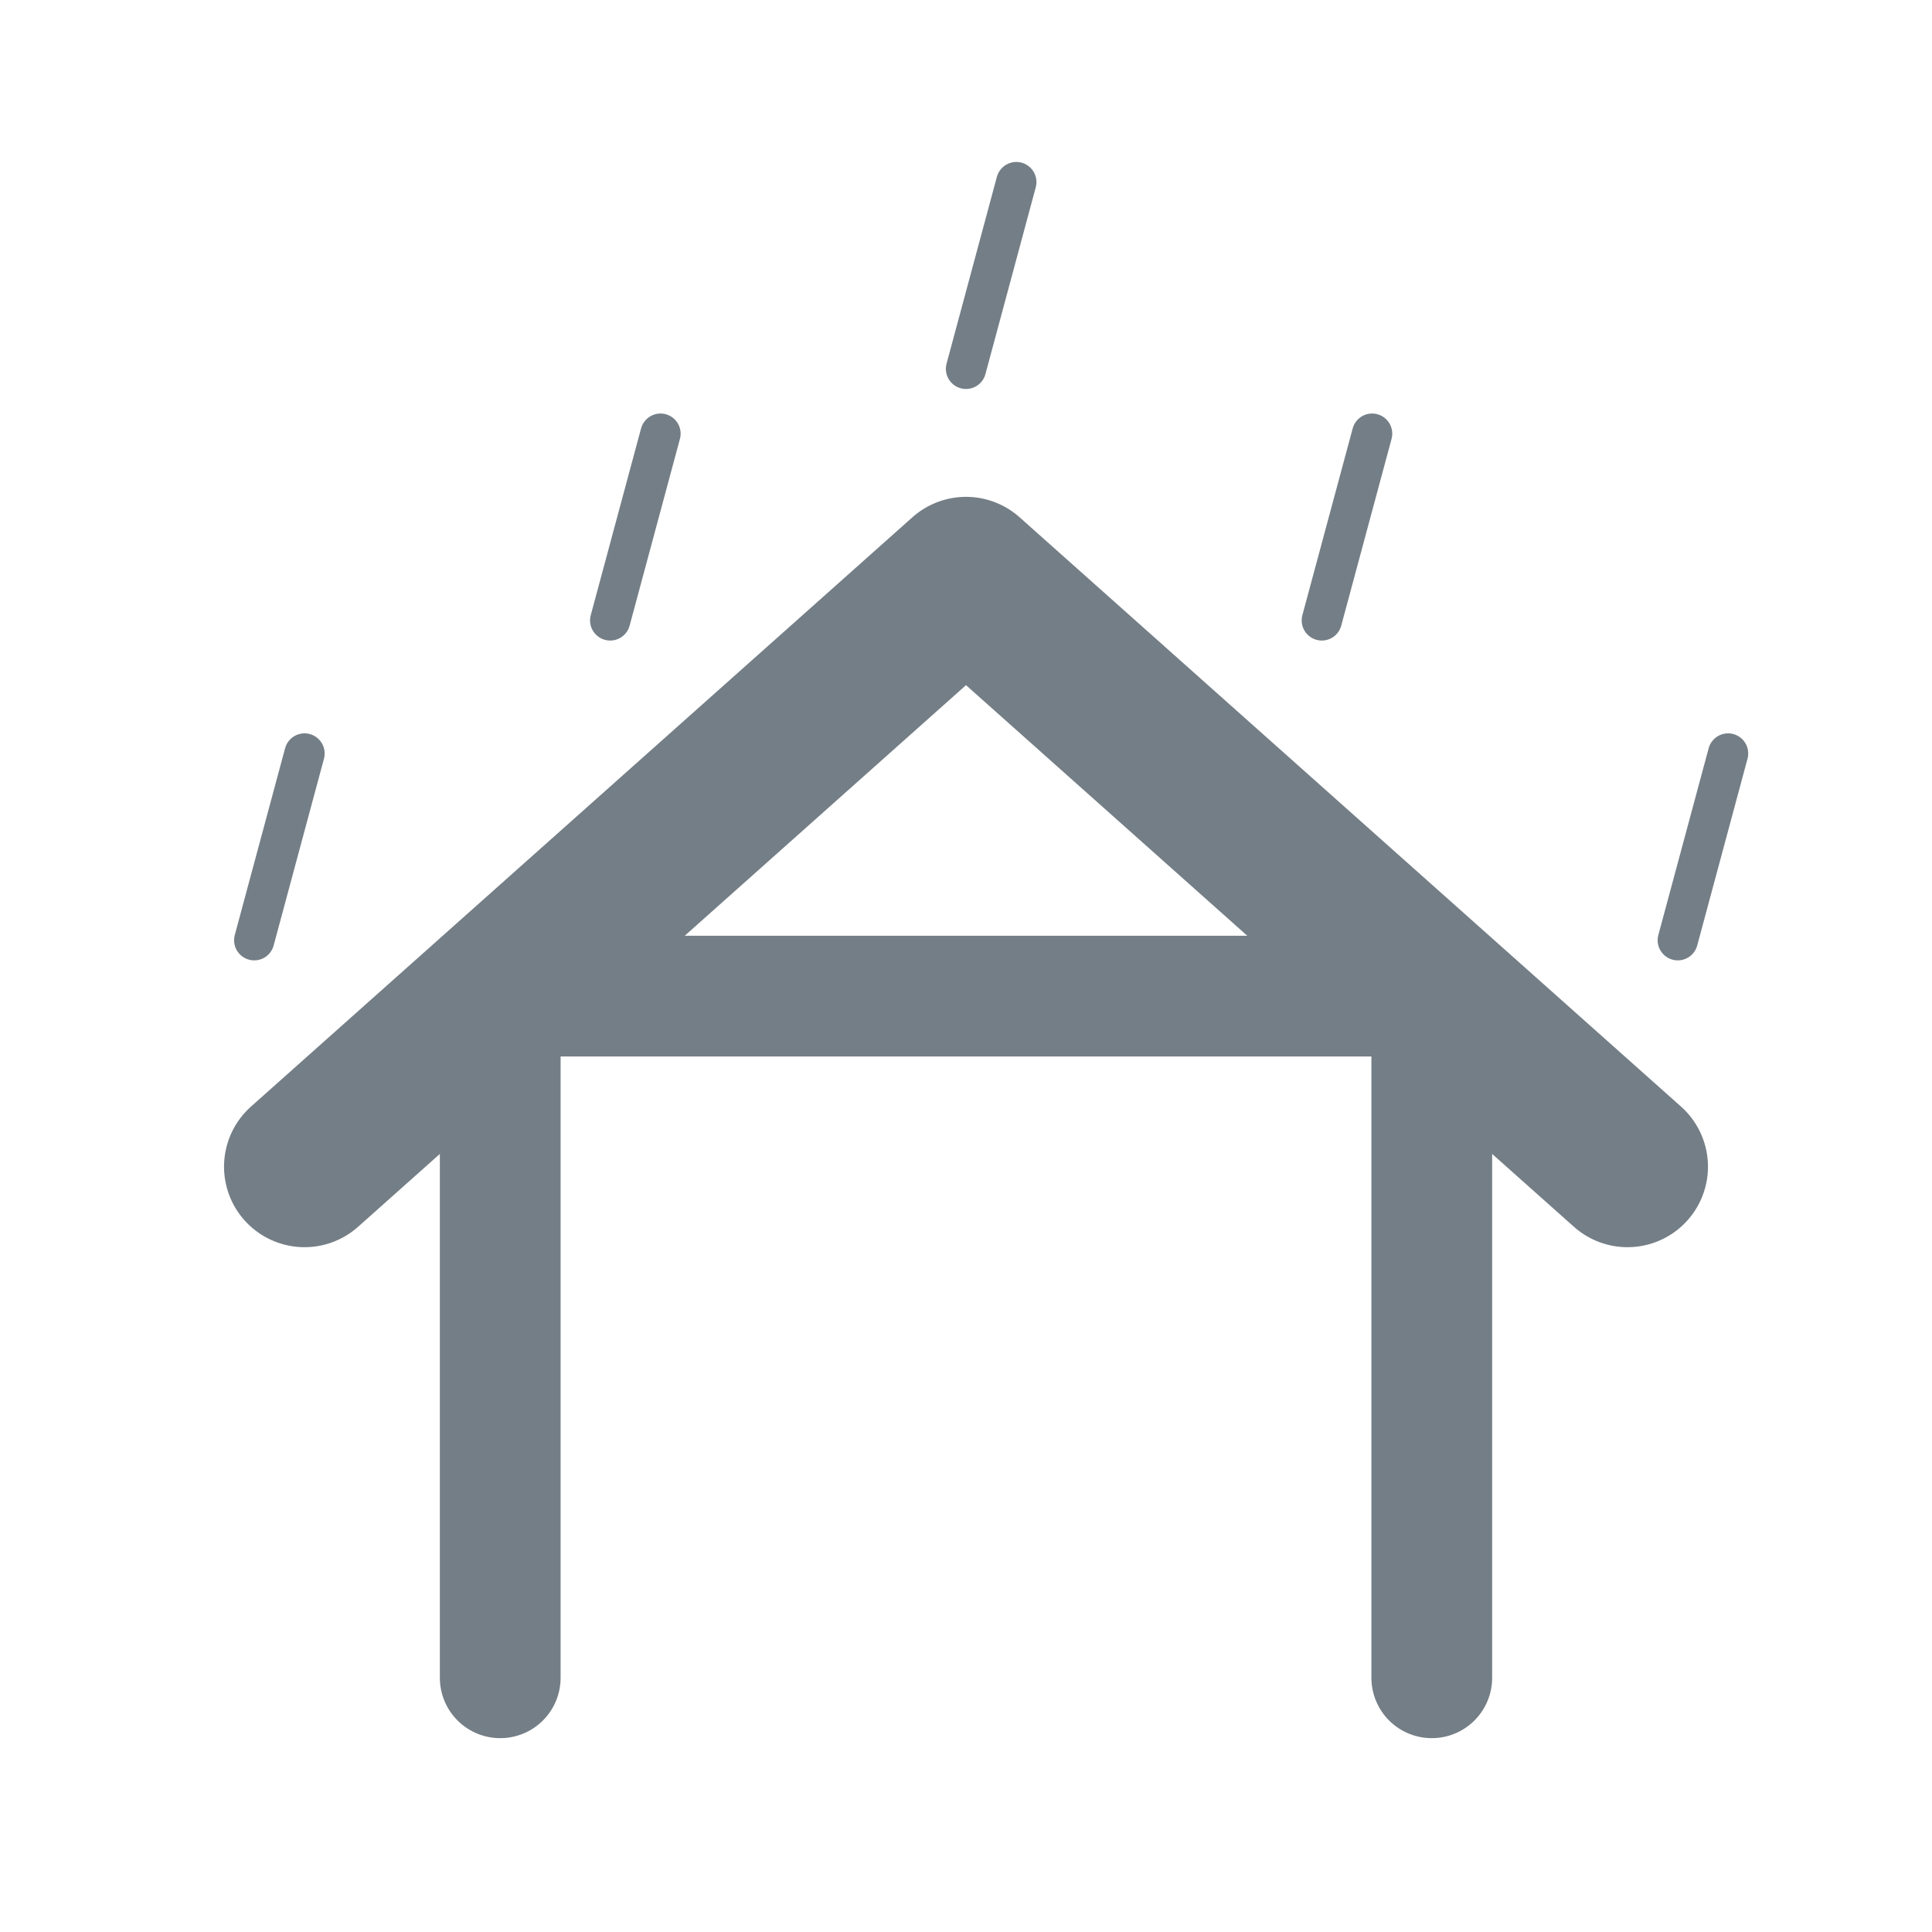
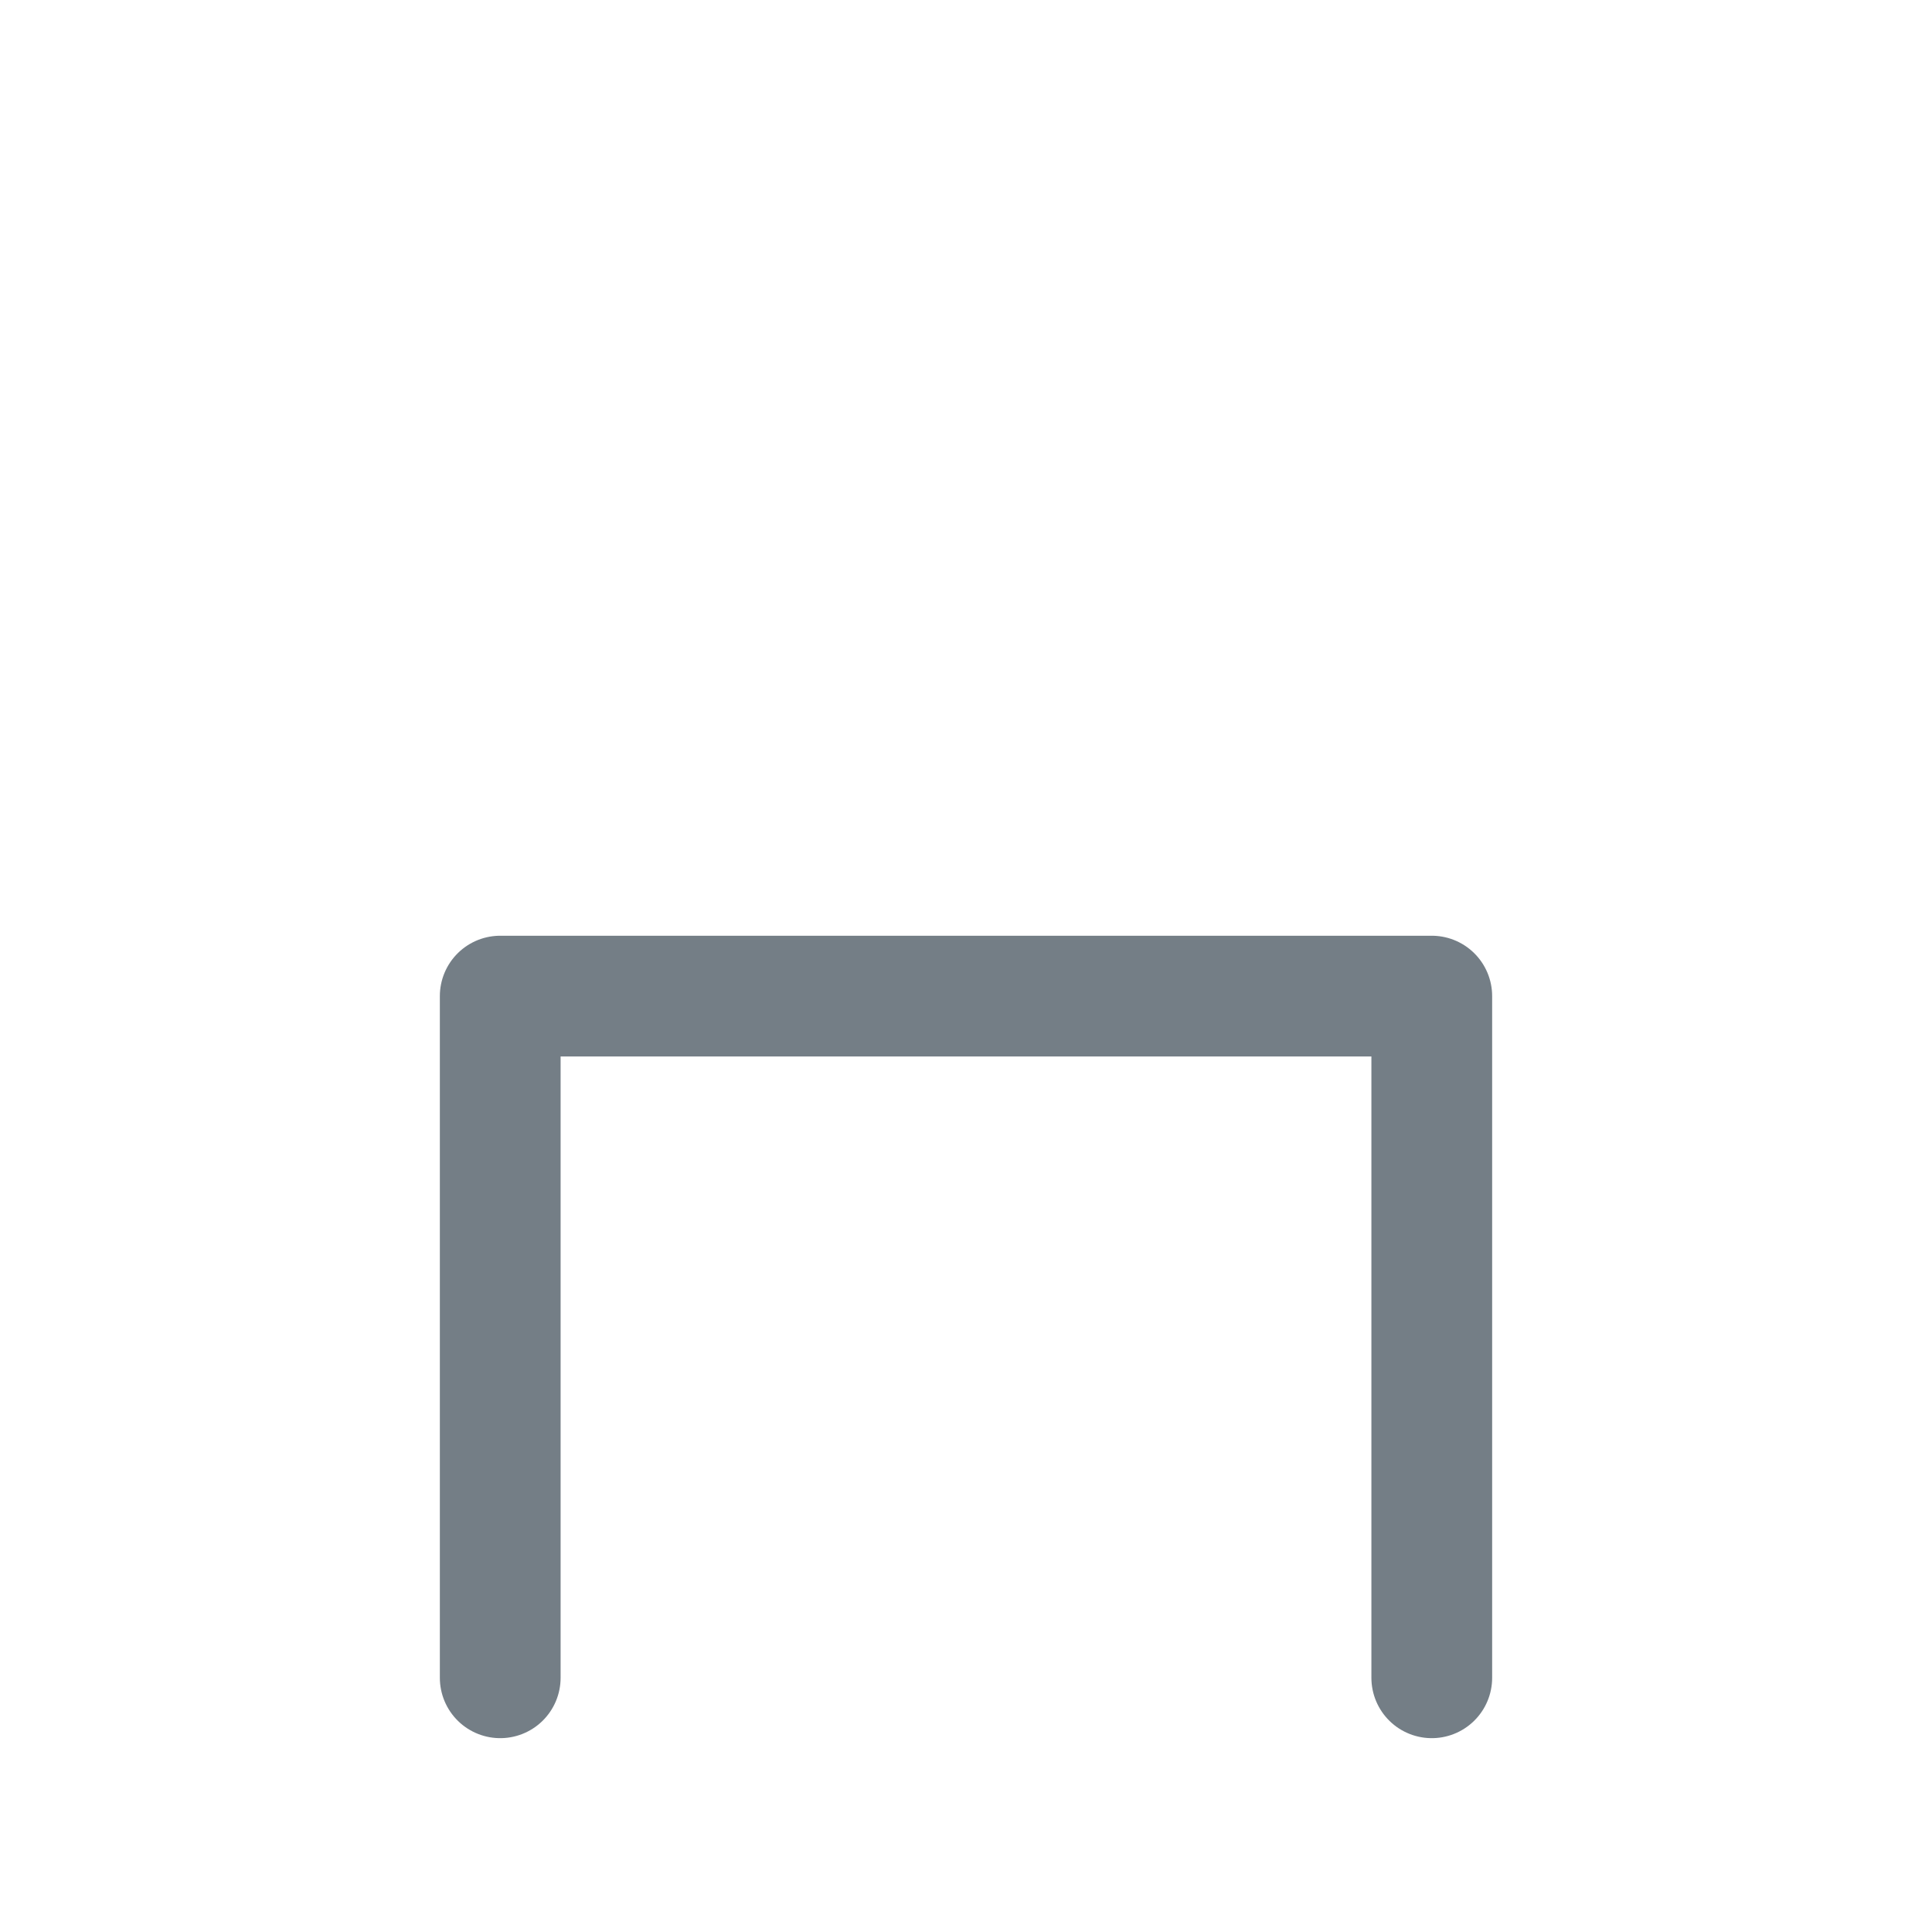
<svg xmlns="http://www.w3.org/2000/svg" version="1.1" viewBox="0 0 24 24" width="18" height="18">
  <title>shelter-m</title>
  <g fill="none" fill-rule="evenodd">
    <g id="home-m" fill="none" fill-rule="nonzero" stroke="#747E86" stroke-linecap="round" stroke-linejoin="round">
      <path d="m17.786 20.842v-8.468h-11.572v8.468" stroke-width="1.5" />
-       <path d="m12.625 2.262-.625 2.32zm-4.42 3.125-.625 2.32zm8.84 0-.625 2.32zm-13.262 3.973-.625 2.32zm17.684 0-.625 2.32z" stroke-width=".5" />
-       <path d="m3.783 14.493 8.217-7.321 8.217 7.321" stroke-width="2" />
    </g>
  </g>
</svg>